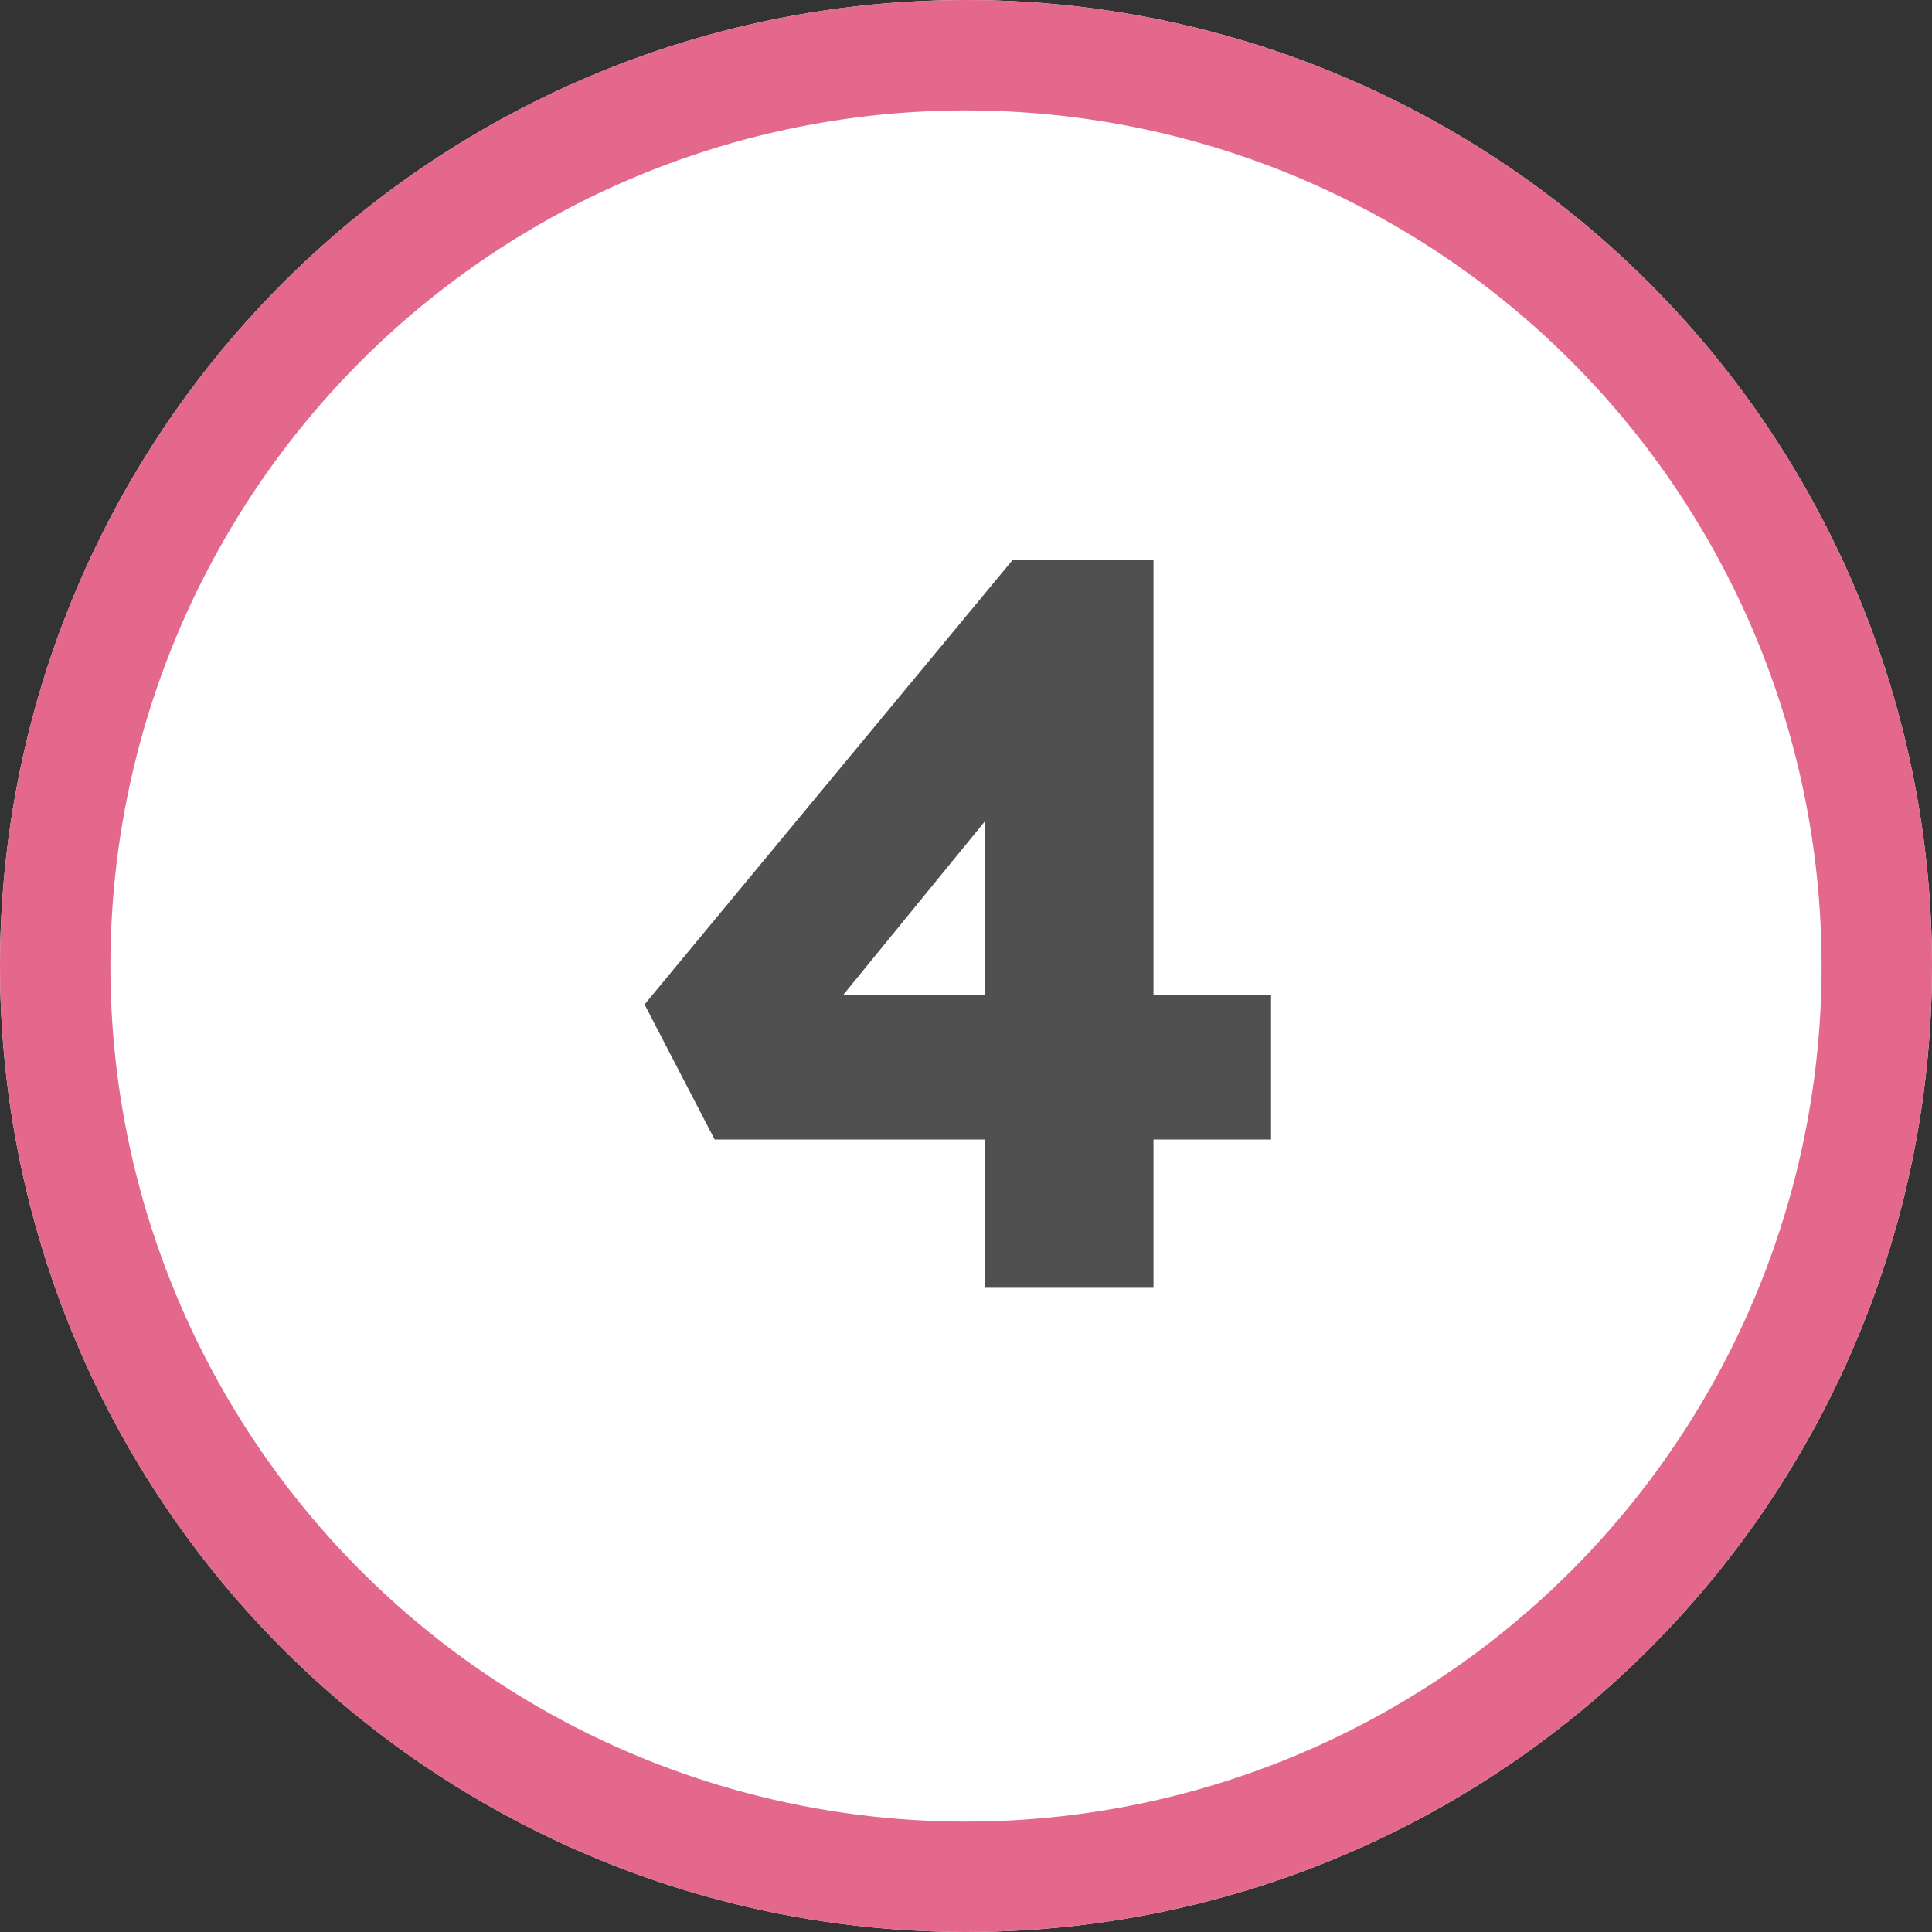
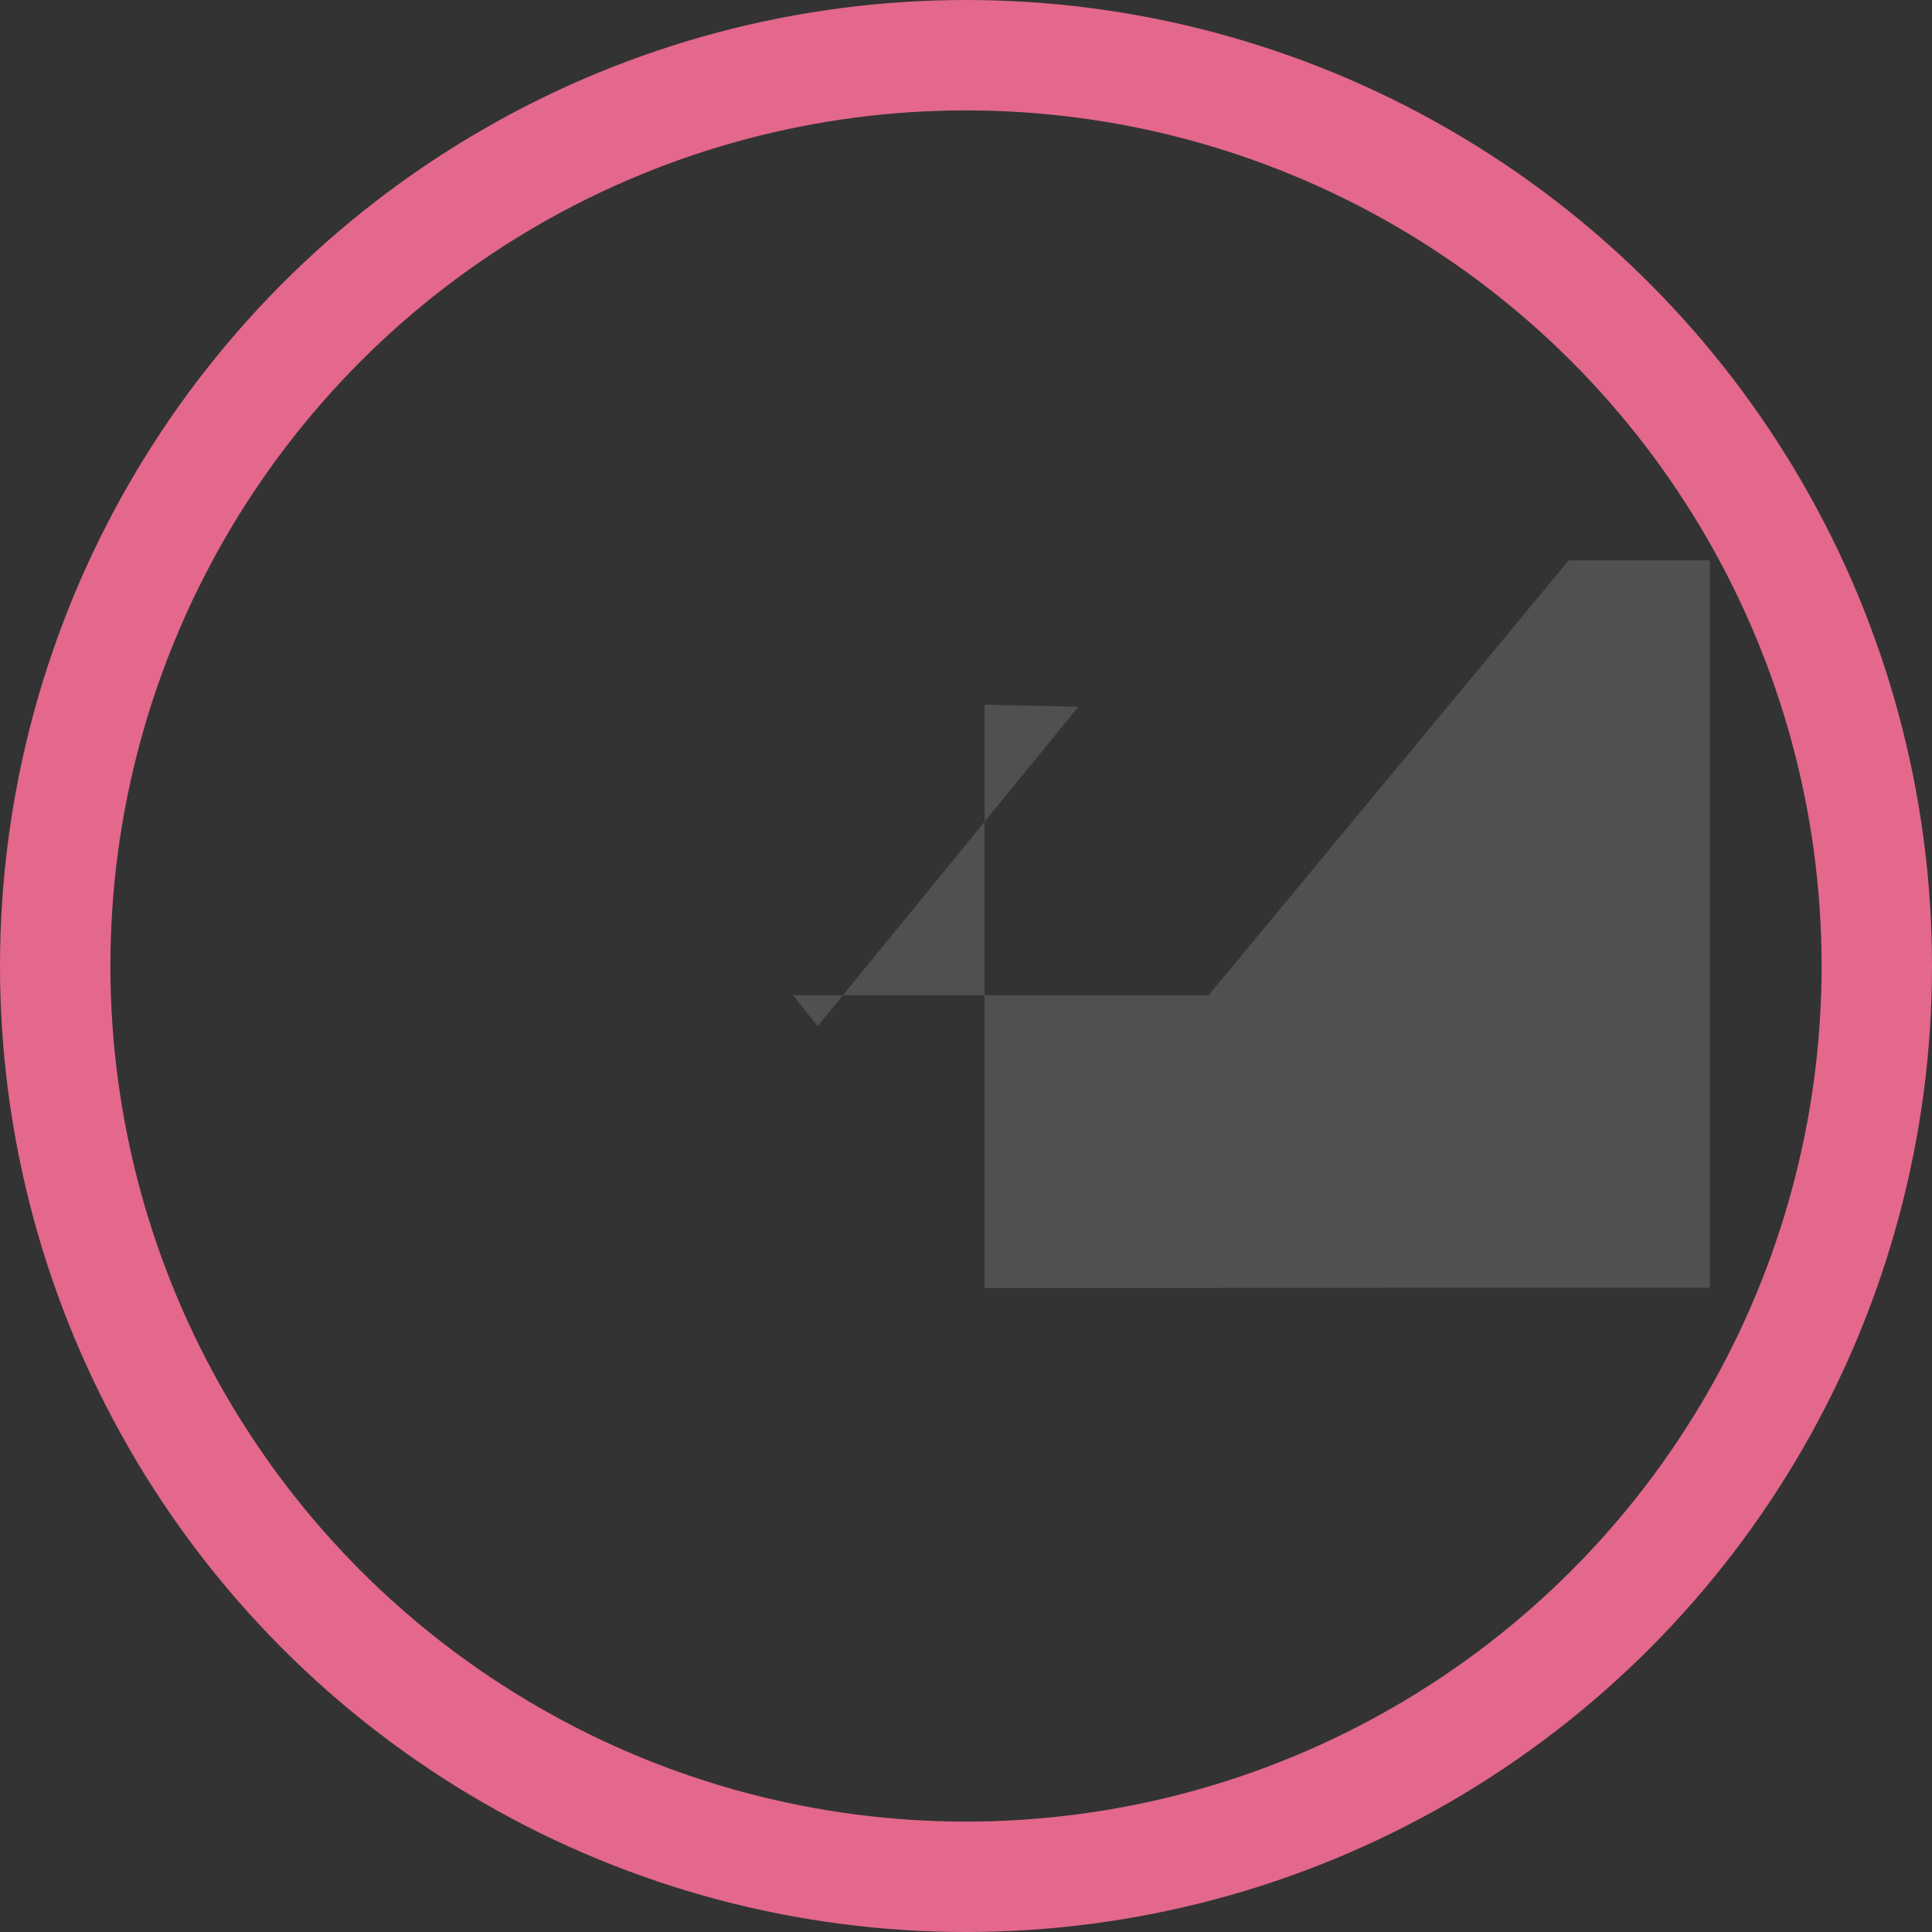
<svg xmlns="http://www.w3.org/2000/svg" id="Ebene_1" viewBox="0 0 105 105">
  <rect x="0" y="0" width="105" height="105" fill="#333333" stroke="none" />
  <defs>
    <style>.cls-1{fill:none;stroke:#e3688c;stroke-width:6px;}.cls-2{isolation:isolate;}.cls-3{fill:#505050;}.cls-3,.cls-4{stroke-width:0px;}.cls-4{fill:#fff;}</style>
  </defs>
  <g id="Gruppe_1438">
    <g id="Ellipse_15">
-       <circle class="cls-4" cx="52.5" cy="52.5" r="52.5" />
      <circle class="cls-1" cx="52.5" cy="52.5" r="49.5" />
    </g>
    <g id="_4" class="cls-2">
      <g class="cls-2">
-         <path class="cls-3" d="m53.51,70v-31.7l5.1.11-14.17,17.36-1.34-1.68h25.98v7.84h-30.24l-3.81-7.34,19.99-24.14h7.67v39.54h-9.18Z" />
+         <path class="cls-3" d="m53.51,70v-31.7l5.1.11-14.17,17.36-1.34-1.68h25.98v7.84l-3.81-7.34,19.99-24.14h7.67v39.54h-9.18Z" />
      </g>
    </g>
  </g>
</svg>